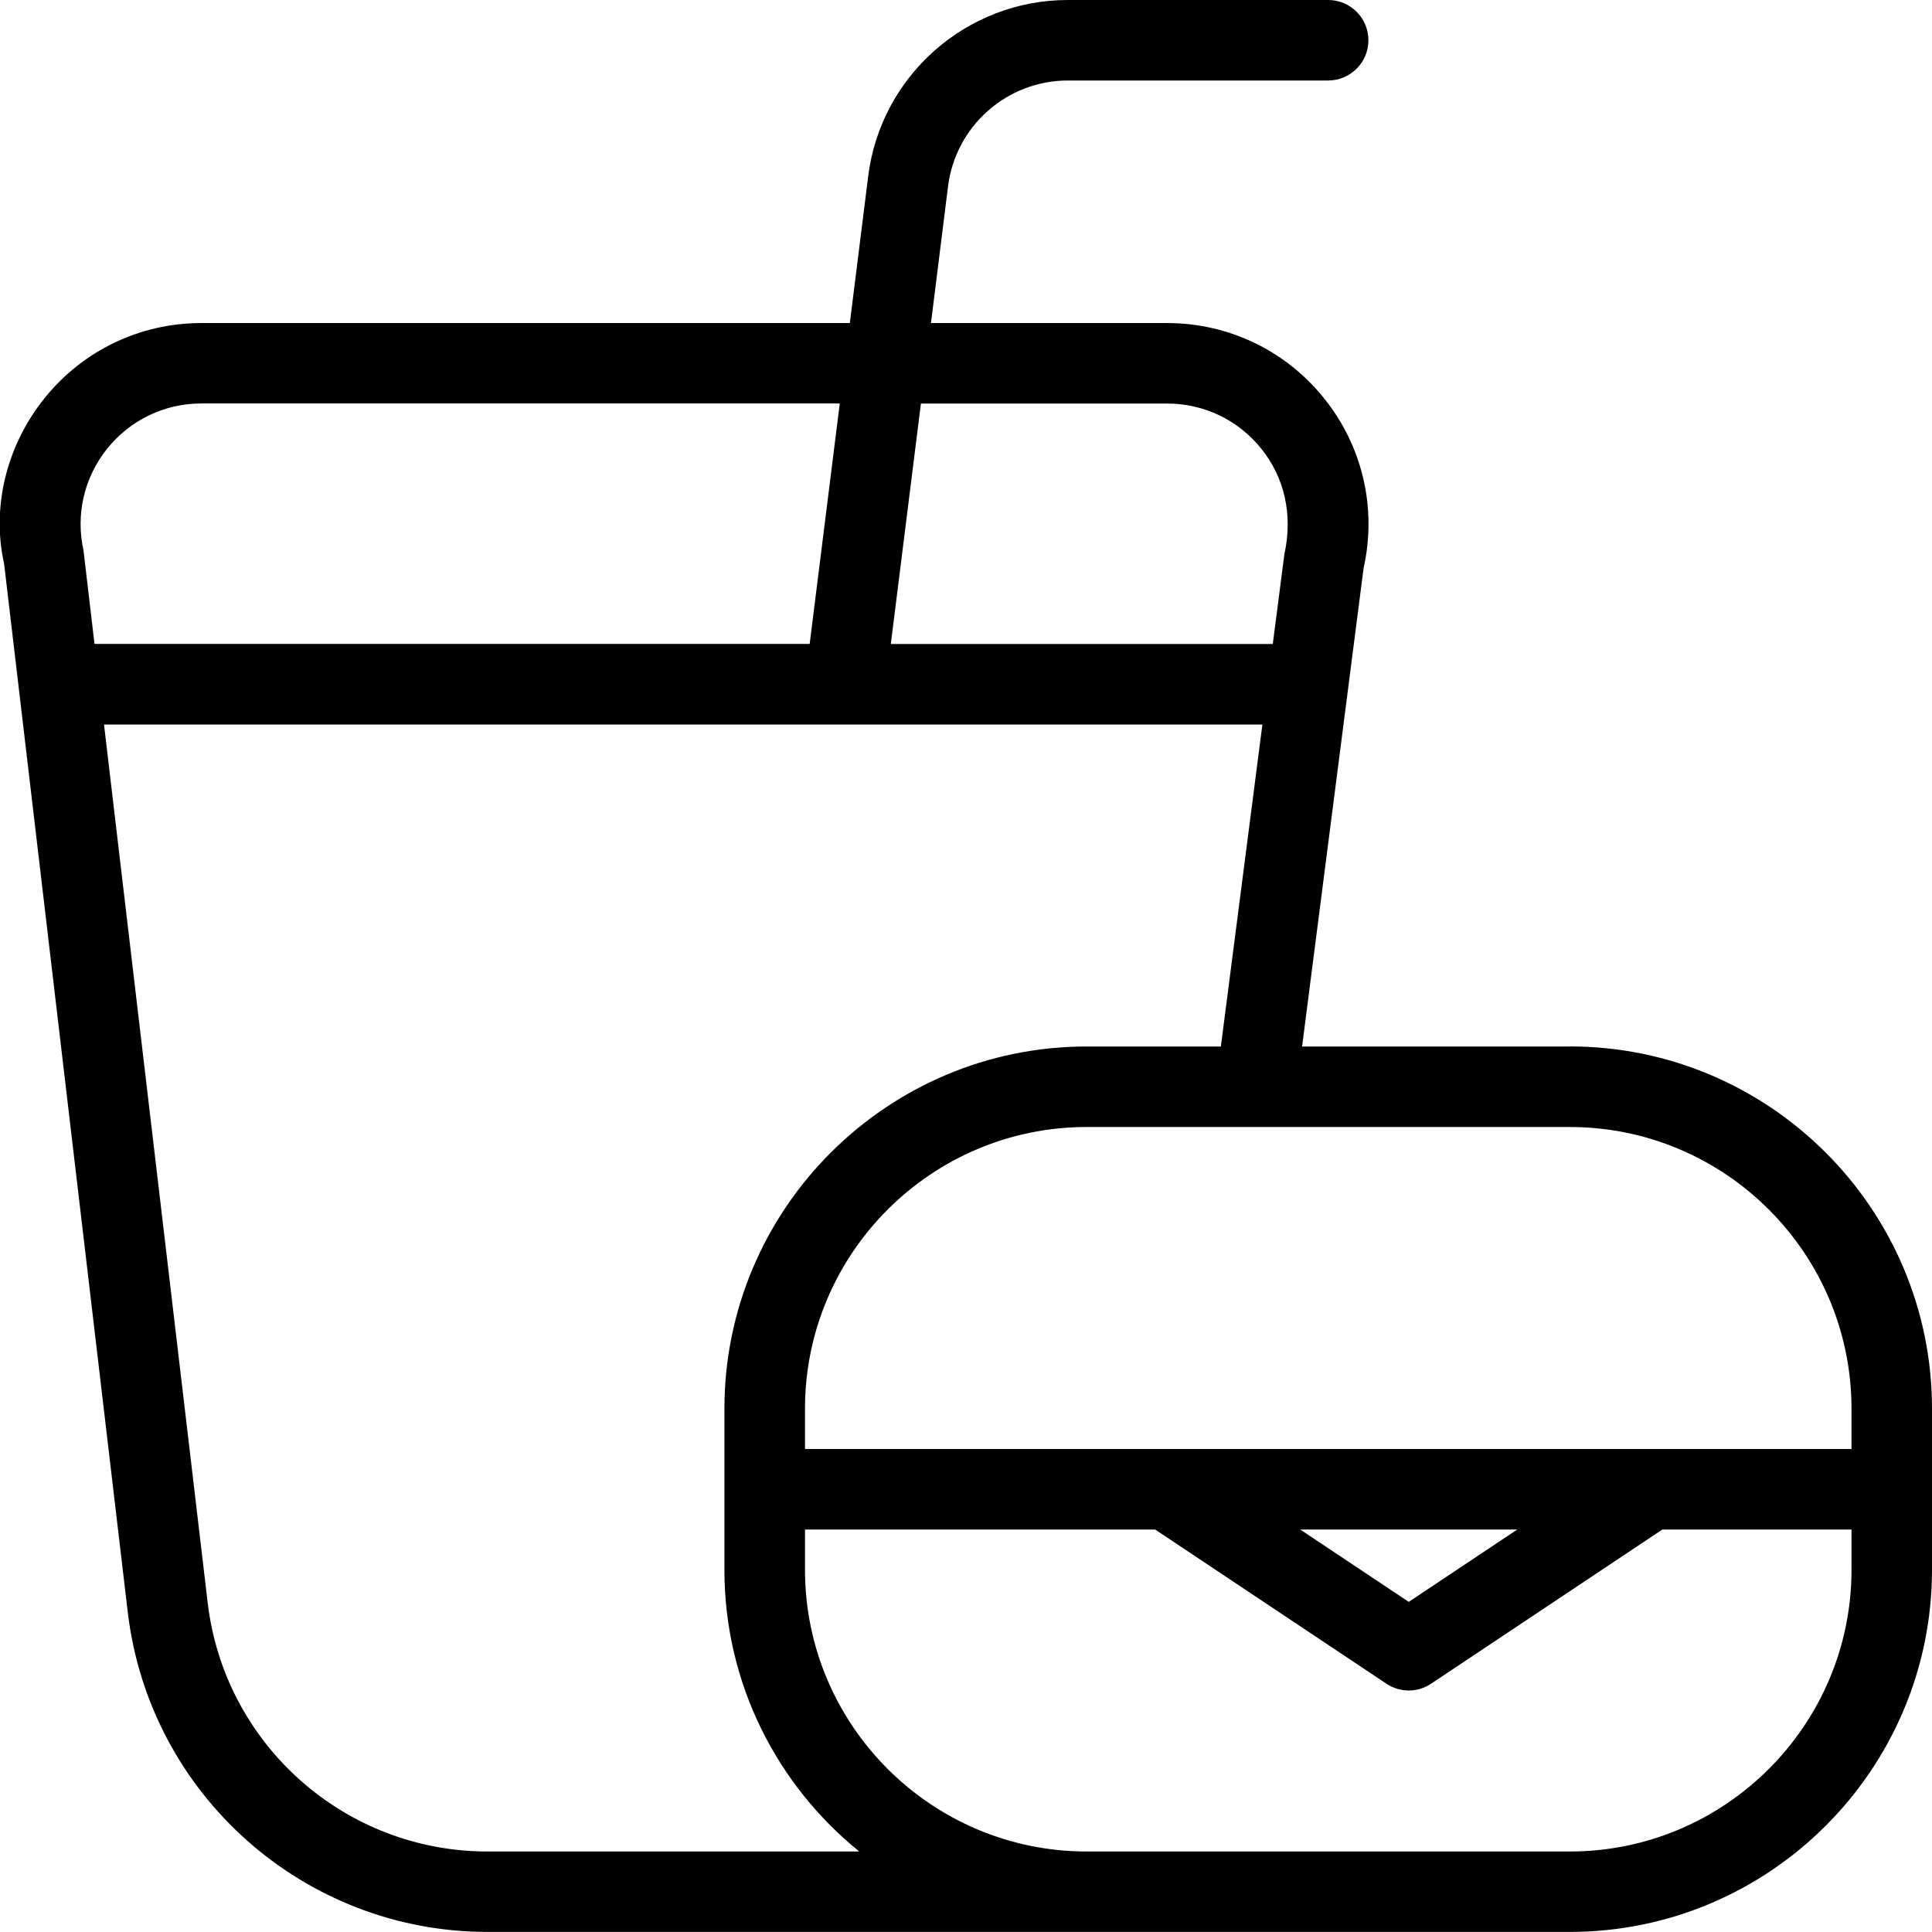
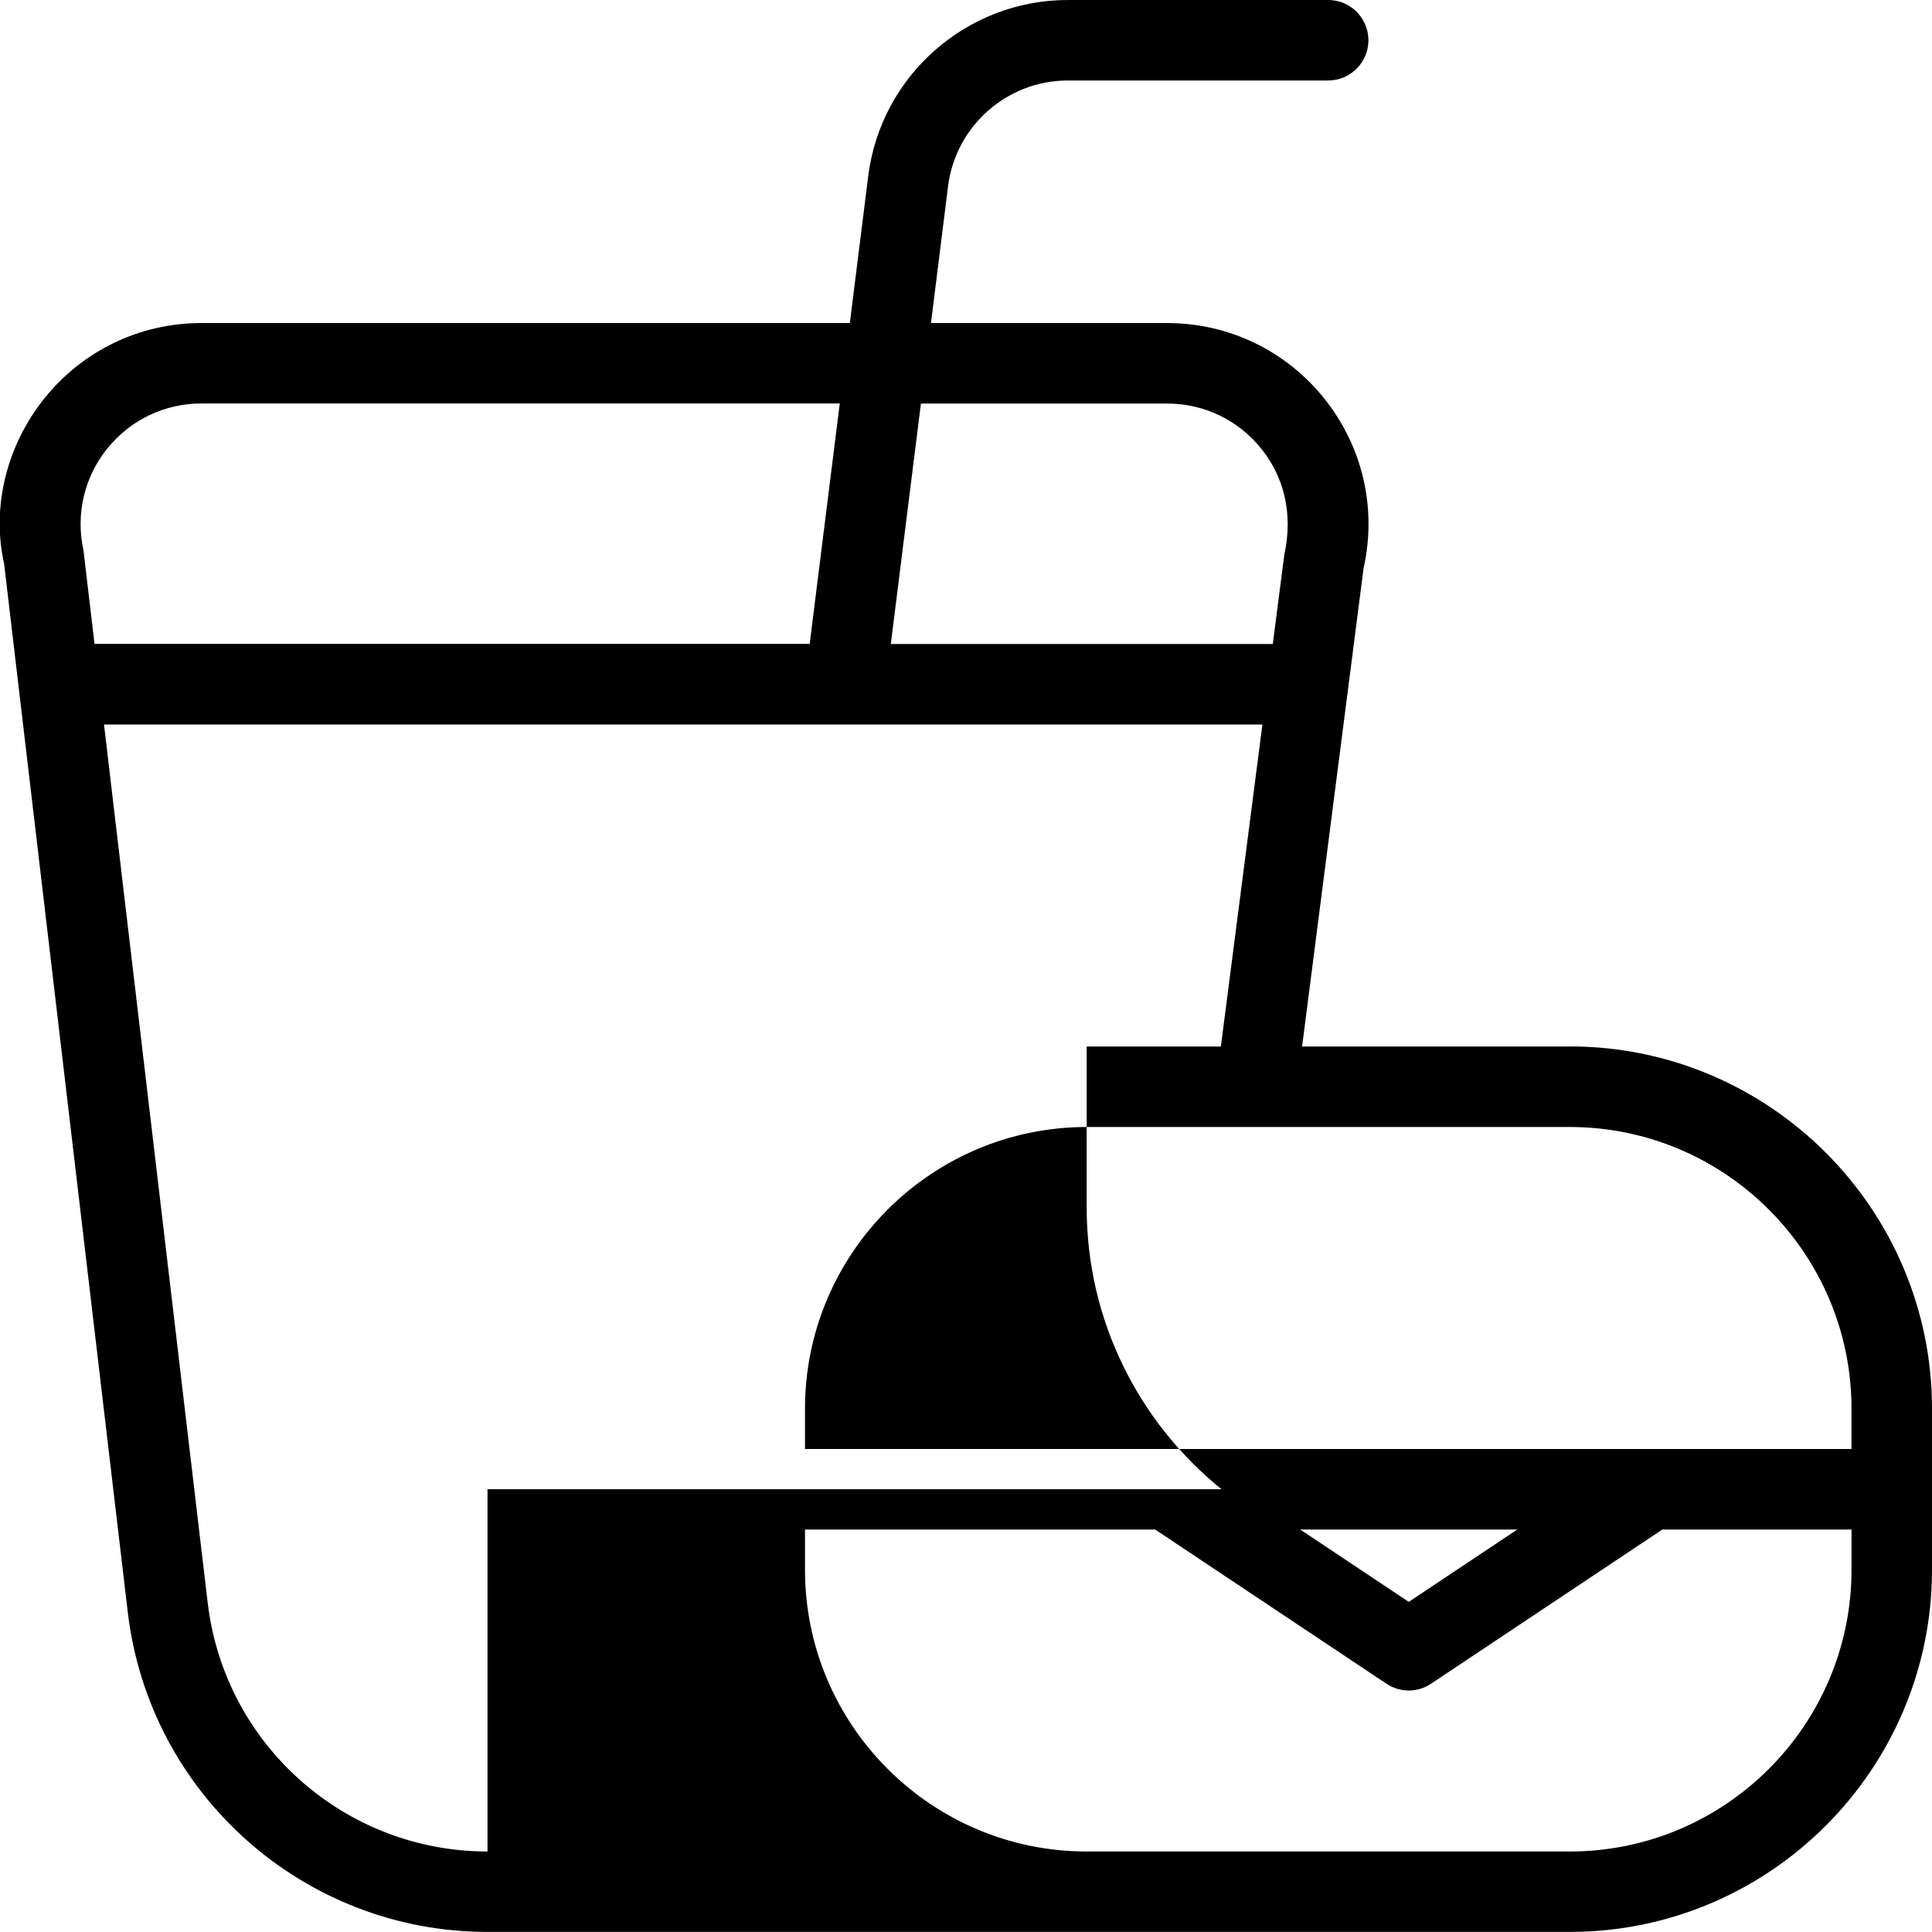
<svg xmlns="http://www.w3.org/2000/svg" height="512" width="512" viewBox="0 0 24 24" data-name="Layer 1" id="Layer_1">
-   <path d="M19.5,13h-3.325l.764-5.942c.167-.745-.012-1.513-.489-2.108s-1.188-.937-1.951-.937h-2.934l.212-1.699c.094-.749,.733-1.314,1.488-1.314h3.234c.276,0,.5-.224,.5-.5s-.224-.5-.5-.5h-3.234c-1.258,0-2.325,.941-2.48,2.19l-.228,1.823H2.501c-.762,0-1.472,.341-1.949,.935C.075,5.542-.105,6.309,.051,7.003l1.536,13.023c.268,2.265,2.189,3.973,4.469,3.973h13.444c2.481,0,4.5-2.019,4.5-4.5v-2c0-2.481-2.019-4.5-4.5-4.5Zm3.5,4.5v.5h-2.491c-.005,0-.01,0-.015,0h-5.988c-.005,0-.01,0-.016,0h-4.49v-.5c0-1.93,1.57-3.5,3.5-3.5h6c1.93,0,3.5,1.57,3.5,3.5Zm-4.151,1.5l-1.349,.899-1.349-.899h2.697ZM14.499,5.013c.458,0,.884,.205,1.17,.562,.287,.357,.394,.818,.286,1.31l-.144,1.115h-4.745l.374-2.987h3.059ZM1.332,5.573c.286-.356,.712-.561,1.169-.561h7.931l-.374,2.987H1.174l-.137-1.163c-.099-.446,.009-.907,.295-1.264ZM6.056,23c-1.774,0-3.268-1.329-3.476-3.09L1.292,9H15.682l-.516,4h-1.667c-2.481,0-4.5,2.019-4.5,4.5v2c0,1.412,.654,2.674,1.675,3.5H6.056Zm13.444,0h-6c-1.93,0-3.5-1.57-3.5-3.5v-.5h4.349l2.874,1.916c.084,.056,.181,.084,.277,.084s.193-.028,.277-.084l2.874-1.916h2.349v.5c0,1.93-1.57,3.5-3.5,3.5Z" />
+   <path d="M19.5,13h-3.325l.764-5.942c.167-.745-.012-1.513-.489-2.108s-1.188-.937-1.951-.937h-2.934l.212-1.699c.094-.749,.733-1.314,1.488-1.314h3.234c.276,0,.5-.224,.5-.5s-.224-.5-.5-.5h-3.234c-1.258,0-2.325,.941-2.48,2.19l-.228,1.823H2.501c-.762,0-1.472,.341-1.949,.935C.075,5.542-.105,6.309,.051,7.003l1.536,13.023c.268,2.265,2.189,3.973,4.469,3.973h13.444c2.481,0,4.5-2.019,4.5-4.5v-2c0-2.481-2.019-4.5-4.5-4.5Zm3.5,4.5v.5h-2.491c-.005,0-.01,0-.015,0h-5.988c-.005,0-.01,0-.016,0h-4.49v-.5c0-1.93,1.57-3.5,3.5-3.5h6c1.93,0,3.5,1.57,3.5,3.5Zm-4.151,1.5l-1.349,.899-1.349-.899h2.697ZM14.499,5.013c.458,0,.884,.205,1.17,.562,.287,.357,.394,.818,.286,1.31l-.144,1.115h-4.745l.374-2.987h3.059ZM1.332,5.573c.286-.356,.712-.561,1.169-.561h7.931l-.374,2.987H1.174l-.137-1.163c-.099-.446,.009-.907,.295-1.264ZM6.056,23c-1.774,0-3.268-1.329-3.476-3.09L1.292,9H15.682l-.516,4h-1.667v2c0,1.412,.654,2.674,1.675,3.5H6.056Zm13.444,0h-6c-1.93,0-3.5-1.57-3.5-3.5v-.5h4.349l2.874,1.916c.084,.056,.181,.084,.277,.084s.193-.028,.277-.084l2.874-1.916h2.349v.5c0,1.93-1.57,3.5-3.5,3.5Z" />
</svg>